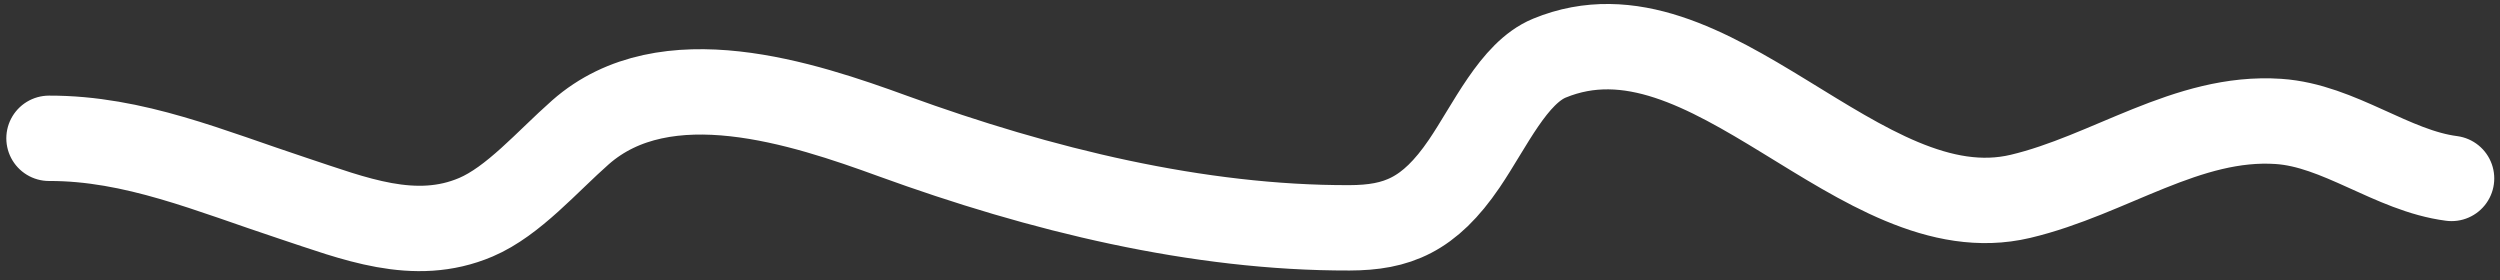
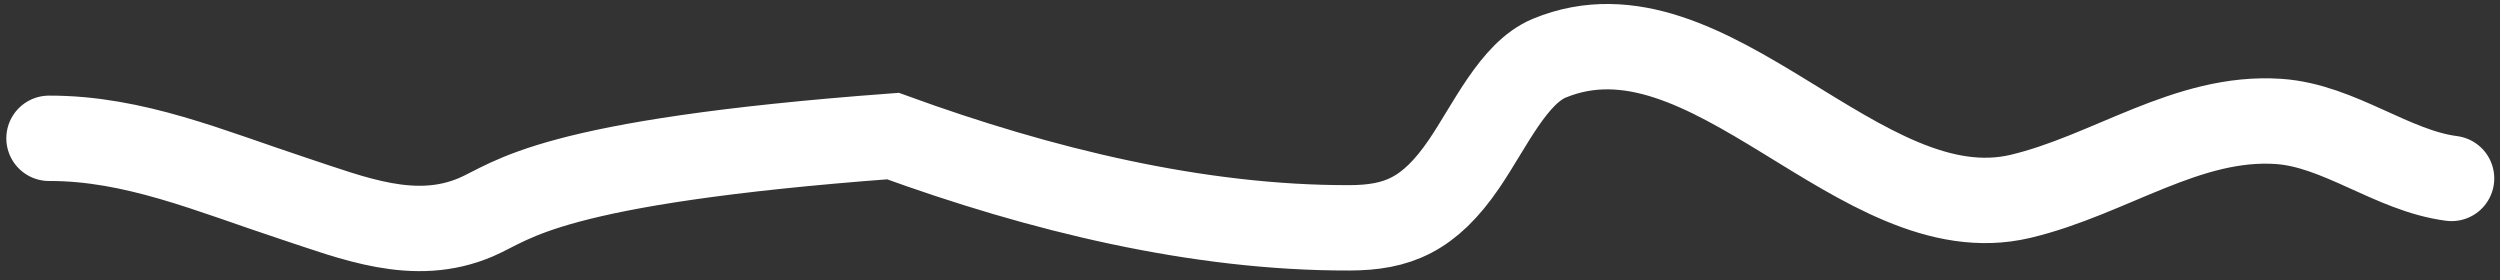
<svg xmlns="http://www.w3.org/2000/svg" width="205" height="23" viewBox="0 0 205 23" fill="none">
  <rect x="0" y="0" width="205" height="23" fill="#333333" stroke="none" />
-   <path d="M201.029 14.631C196.165 14.007 191.813 10.291 186.839 9.957C179.35 9.453 172.978 14.37 165.674 16.101C152.53 19.215 140.191 -0.649 127.051 4.768C124.117 5.978 122.178 10.313 120.07 13.416C117.189 17.656 114.55 18.671 110.655 18.682C98.237 18.715 85.336 15.565 73.221 11.158C65.853 8.477 54.567 4.708 47.593 10.855C44.849 13.274 42.1 16.501 39.024 17.813C33.991 19.959 28.984 17.894 24.034 16.264C17.248 14.029 10.993 11.322 4.018 11.341" stroke="white" stroke-width="7" stroke-linecap="round" />
+   <path d="M201.029 14.631C196.165 14.007 191.813 10.291 186.839 9.957C179.35 9.453 172.978 14.37 165.674 16.101C152.53 19.215 140.191 -0.649 127.051 4.768C124.117 5.978 122.178 10.313 120.07 13.416C117.189 17.656 114.55 18.671 110.655 18.682C98.237 18.715 85.336 15.565 73.221 11.158C44.849 13.274 42.1 16.501 39.024 17.813C33.991 19.959 28.984 17.894 24.034 16.264C17.248 14.029 10.993 11.322 4.018 11.341" stroke="white" stroke-width="7" stroke-linecap="round" />
</svg>